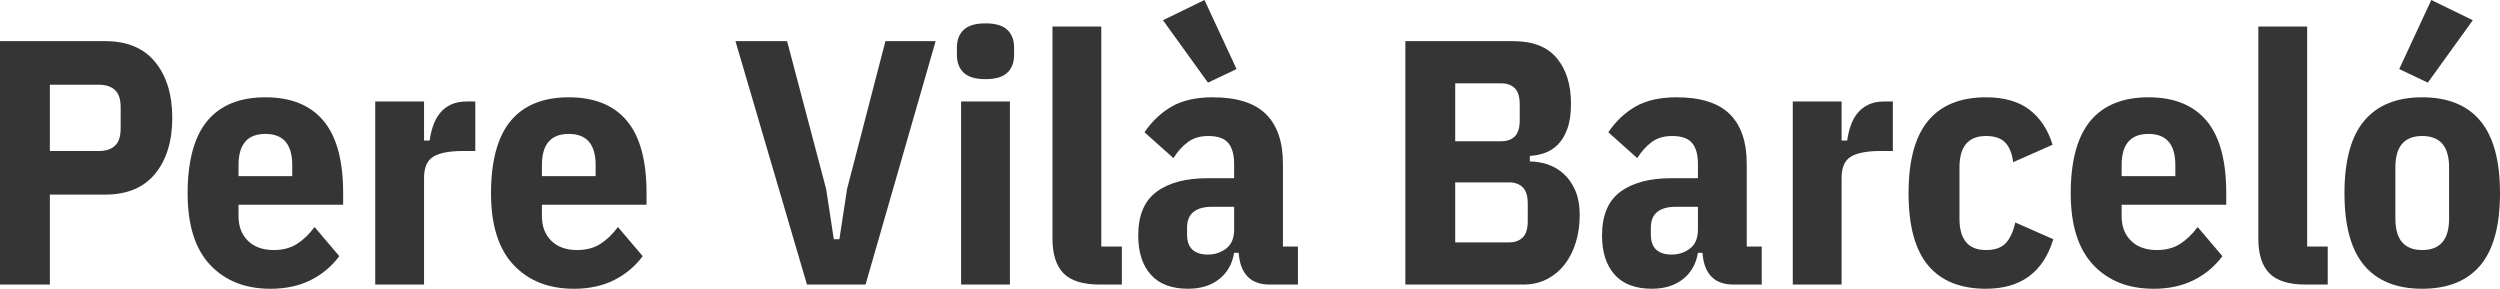
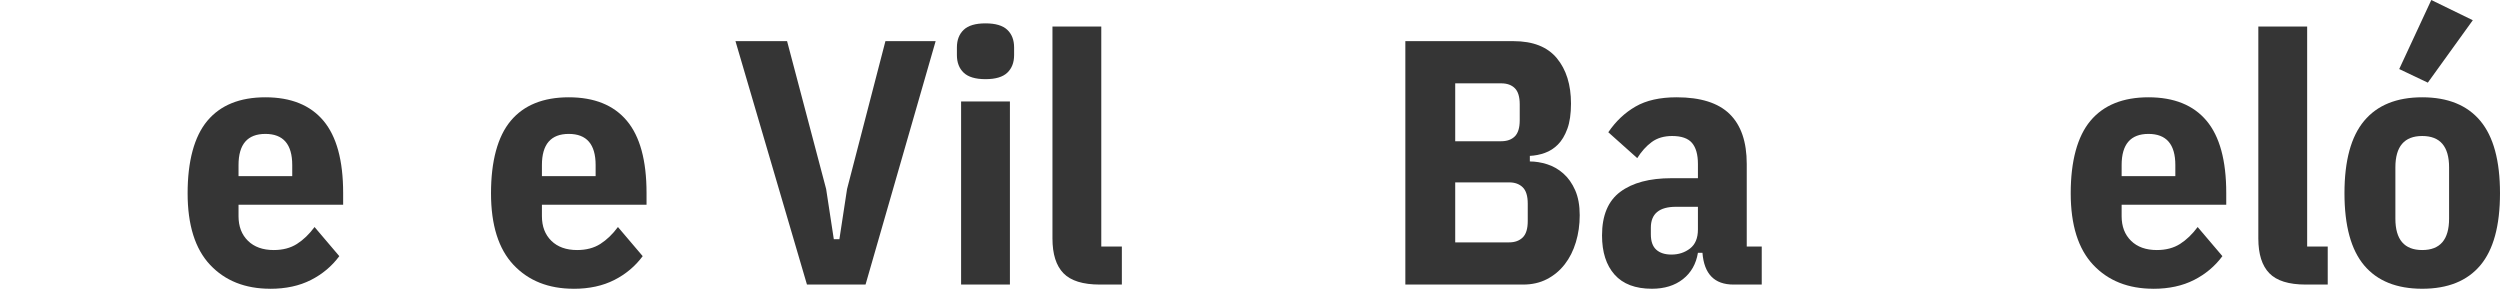
<svg xmlns="http://www.w3.org/2000/svg" id="Capa_2" data-name="Capa 2" viewBox="0 0 860.27 99.36">
  <defs>
    <style>      .cls-1 {        fill: #353535;      }    </style>
  </defs>
  <g id="Capa_1-2" data-name="Capa 1">
    <g>
-       <path class="cls-1" d="M0,97.92V14.16h36.24c7.52,0,13.24,2.4,17.16,7.2,3.92,4.8,5.88,11.2,5.88,19.2s-1.96,14.4-5.88,19.2c-3.92,4.8-9.64,7.2-17.16,7.2h-19.08v30.96H0ZM17.16,51.96h16.92c2.32,0,4.14-.6,5.46-1.8,1.32-1.2,1.98-3.2,1.98-6v-7.2c0-2.8-.66-4.8-1.98-6-1.32-1.2-3.14-1.8-5.46-1.8h-16.92v22.8Z" />
      <path class="cls-1" d="M93,99.36c-8.64,0-15.54-2.74-20.7-8.22-5.16-5.48-7.74-13.7-7.74-24.66s2.26-19.5,6.78-24.9c4.52-5.4,11.18-8.1,19.98-8.1s15.46,2.69,19.98,8.07c4.52,5.38,6.78,13.66,6.78,24.82v4.07h-36v3.96c0,3.52,1.08,6.34,3.24,8.46,2.16,2.12,5.12,3.18,8.88,3.18,3.12,0,5.78-.7,7.98-2.1,2.2-1.4,4.22-3.34,6.06-5.82l8.52,10.02c-2.56,3.46-5.82,6.2-9.78,8.21s-8.62,3.02-13.98,3.02ZM91.32,46.08c-6.16,0-9.24,3.57-9.24,10.71v3.81h18.48v-3.81c0-7.14-3.08-10.71-9.24-10.71Z" />
-       <path class="cls-1" d="M129.12,97.92v-63h16.8v13.44h1.92c.24-1.76.64-3.46,1.2-5.1.56-1.64,1.34-3.08,2.34-4.32,1-1.24,2.26-2.22,3.78-2.94,1.52-.72,3.32-1.08,5.4-1.08h3v17.04h-4.32c-4.56,0-7.92.64-10.08,1.92-2.16,1.28-3.24,3.72-3.24,7.32v36.72h-16.8Z" />
      <path class="cls-1" d="M197.4,99.36c-8.64,0-15.54-2.74-20.7-8.22-5.16-5.48-7.74-13.7-7.74-24.66s2.26-19.5,6.78-24.9c4.52-5.4,11.18-8.1,19.98-8.1s15.46,2.69,19.98,8.07c4.52,5.38,6.78,13.66,6.78,24.82v4.07h-36v3.96c0,3.52,1.08,6.34,3.24,8.46,2.16,2.12,5.12,3.18,8.88,3.18,3.12,0,5.78-.7,7.98-2.1,2.2-1.4,4.22-3.34,6.06-5.82l8.52,10.02c-2.56,3.46-5.82,6.2-9.78,8.21s-8.62,3.02-13.98,3.02ZM195.72,46.08c-6.16,0-9.24,3.57-9.24,10.71v3.81h18.48v-3.81c0-7.14-3.08-10.71-9.24-10.71Z" />
      <path class="cls-1" d="M277.68,97.92l-24.6-83.76h17.76l13.44,50.88,2.64,17.28h1.92l2.64-17.28,13.2-50.88h17.28l-24.12,83.76h-20.16Z" />
      <path class="cls-1" d="M339.12,27.24c-3.44,0-5.94-.74-7.5-2.22-1.56-1.48-2.34-3.5-2.34-6.06v-2.64c0-2.56.78-4.58,2.34-6.06,1.56-1.48,4.06-2.22,7.5-2.22s5.94.74,7.5,2.22c1.56,1.48,2.34,3.5,2.34,6.06v2.64c0,2.56-.78,4.58-2.34,6.06-1.56,1.48-4.06,2.22-7.5,2.22ZM330.72,34.92h16.8v63h-16.8v-63Z" />
      <path class="cls-1" d="M378.48,97.92c-5.84,0-10.02-1.3-12.54-3.9-2.52-2.6-3.78-6.58-3.78-11.94V9.12h16.8v75.72h7.08v13.08h-7.56Z" />
-       <path class="cls-1" d="M436.91,97.92c-6.56,0-10.12-3.64-10.68-10.92h-1.56c-.64,3.84-2.36,6.86-5.16,9.06-2.8,2.2-6.36,3.3-10.68,3.3-5.68,0-9.96-1.62-12.84-4.86-2.88-3.24-4.32-7.74-4.32-13.5,0-6.88,2.1-11.88,6.3-15,4.2-3.12,10.06-4.68,17.58-4.68h9.12v-4.88c0-3.25-.68-5.67-2.04-7.26-1.36-1.59-3.64-2.38-6.84-2.38-2.8,0-5.14.7-7.02,2.08-1.88,1.39-3.54,3.23-4.98,5.53l-9.96-8.9c2.56-3.77,5.68-6.72,9.36-8.84,3.68-2.13,8.4-3.19,14.16-3.19,8.24,0,14.32,1.92,18.24,5.76,3.92,3.84,5.88,9.56,5.88,17.16v28.44h5.16v13.08h-9.72ZM400.19,6.96l14.28-6.96,11.04,23.76-9.84,4.68-15.48-21.48ZM415.56,87.6c2.48,0,4.62-.7,6.42-2.1,1.8-1.4,2.7-3.58,2.7-6.54v-7.8h-7.56c-5.76,0-8.64,2.4-8.64,7.2v2.28c0,2.4.62,4.16,1.86,5.28,1.24,1.12,2.98,1.68,5.22,1.68Z" />
      <path class="cls-1" d="M483.59,14.16h37.2c6.72,0,11.7,1.96,14.94,5.88,3.24,3.92,4.86,9.12,4.86,15.6,0,3.52-.42,6.42-1.26,8.7-.84,2.28-1.92,4.08-3.24,5.4-1.32,1.32-2.82,2.28-4.5,2.88s-3.4.94-5.16,1.02v1.92c1.92,0,3.9.32,5.94.96s3.9,1.7,5.58,3.18c1.68,1.48,3.04,3.4,4.08,5.76,1.04,2.36,1.56,5.22,1.56,8.58s-.44,6.38-1.32,9.3c-.88,2.92-2.16,5.46-3.84,7.62s-3.72,3.86-6.12,5.1c-2.4,1.24-5.12,1.86-8.16,1.86h-40.56V14.16ZM500.75,48.6h15.84c2,0,3.56-.56,4.68-1.68s1.68-2.96,1.68-5.52v-5.52c0-2.56-.56-4.4-1.68-5.52-1.12-1.12-2.68-1.68-4.68-1.68h-15.84v19.92ZM500.75,83.4h18.6c1.92,0,3.46-.56,4.62-1.68,1.16-1.12,1.74-3,1.74-5.64v-6c0-2.64-.58-4.52-1.74-5.64-1.16-1.12-2.7-1.68-4.62-1.68h-18.6v20.64Z" />
      <path class="cls-1" d="M596.51,97.92c-6.56,0-10.12-3.64-10.68-10.92h-1.56c-.64,3.84-2.36,6.86-5.16,9.06-2.8,2.2-6.36,3.3-10.68,3.3-5.68,0-9.96-1.62-12.84-4.86-2.88-3.24-4.32-7.74-4.32-13.5,0-6.88,2.1-11.88,6.3-15,4.2-3.12,10.06-4.68,17.58-4.68h9.12v-4.88c0-3.25-.68-5.67-2.04-7.26-1.36-1.59-3.64-2.38-6.84-2.38-2.8,0-5.14.7-7.02,2.08-1.88,1.39-3.54,3.23-4.98,5.53l-9.96-8.9c2.56-3.77,5.68-6.72,9.36-8.84,3.68-2.13,8.4-3.19,14.16-3.19,8.24,0,14.32,1.92,18.24,5.76,3.92,3.84,5.88,9.56,5.88,17.16v28.44h5.16v13.08h-9.72ZM575.15,87.6c2.48,0,4.62-.7,6.42-2.1,1.8-1.4,2.7-3.58,2.7-6.54v-7.8h-7.56c-5.76,0-8.64,2.4-8.64,7.2v2.28c0,2.4.62,4.16,1.86,5.28,1.24,1.12,2.98,1.68,5.22,1.68Z" />
-       <path class="cls-1" d="M616.91,97.92v-63h16.8v13.44h1.92c.24-1.76.64-3.46,1.2-5.1.56-1.64,1.34-3.08,2.34-4.32,1-1.24,2.26-2.22,3.78-2.94,1.52-.72,3.32-1.08,5.4-1.08h3v17.04h-4.32c-4.56,0-7.92.64-10.08,1.92-2.16,1.28-3.24,3.72-3.24,7.32v36.72h-16.8Z" />
-       <path class="cls-1" d="M683.39,99.36c-8.8,0-15.44-2.68-19.92-8.04-4.48-5.36-6.72-13.64-6.72-24.84s2.24-19.5,6.72-24.9c4.48-5.4,11.12-8.1,19.92-8.1,6.24,0,11.22,1.42,14.94,4.26,3.72,2.84,6.38,6.86,7.98,12.06l-13.56,6c-.4-3.04-1.32-5.3-2.76-6.78s-3.64-2.22-6.6-2.22c-6.08,0-9.12,3.6-9.12,10.8v17.64c0,7.2,3.04,10.8,9.12,10.8,3.04,0,5.3-.78,6.78-2.34,1.48-1.56,2.58-3.94,3.3-7.14l13.08,5.76c-3.44,11.36-11.16,17.04-23.16,17.04Z" />
      <path class="cls-1" d="M740.99,99.36c-8.64,0-15.54-2.74-20.7-8.22-5.16-5.48-7.74-13.7-7.74-24.66s2.26-19.5,6.78-24.9c4.52-5.4,11.18-8.1,19.98-8.1s15.46,2.69,19.98,8.07c4.52,5.38,6.78,13.66,6.78,24.82v4.07h-36v3.96c0,3.52,1.08,6.34,3.24,8.46,2.16,2.12,5.12,3.18,8.88,3.18,3.12,0,5.78-.7,7.98-2.1,2.2-1.4,4.22-3.34,6.06-5.82l8.52,10.02c-2.56,3.46-5.82,6.2-9.78,8.21s-8.62,3.02-13.98,3.02ZM739.31,46.08c-6.16,0-9.24,3.57-9.24,10.71v3.81h18.48v-3.81c0-7.14-3.08-10.71-9.24-10.71Z" />
      <path class="cls-1" d="M793.43,97.92c-5.84,0-10.02-1.3-12.54-3.9-2.52-2.6-3.78-6.58-3.78-11.94V9.12h16.8v75.72h7.08v13.08h-7.56Z" />
      <path class="cls-1" d="M833.51,99.36c-8.8,0-15.46-2.68-19.98-8.04-4.52-5.36-6.78-13.64-6.78-24.84s2.26-19.5,6.78-24.9c4.52-5.4,11.18-8.1,19.98-8.1s15.46,2.7,19.98,8.1c4.52,5.4,6.78,13.7,6.78,24.9s-2.26,19.48-6.78,24.84c-4.52,5.36-11.18,8.04-19.98,8.04ZM833.51,86.04c6.16,0,9.24-3.6,9.24-10.8v-17.64c0-7.2-3.08-10.8-9.24-10.8s-9.24,3.6-9.24,10.8v17.64c0,7.2,3.08,10.8,9.24,10.8ZM835.43,28.44l-9.84-4.68,11.04-23.76,14.28,6.96-15.48,21.48Z" />
    </g>
  </g>
</svg>